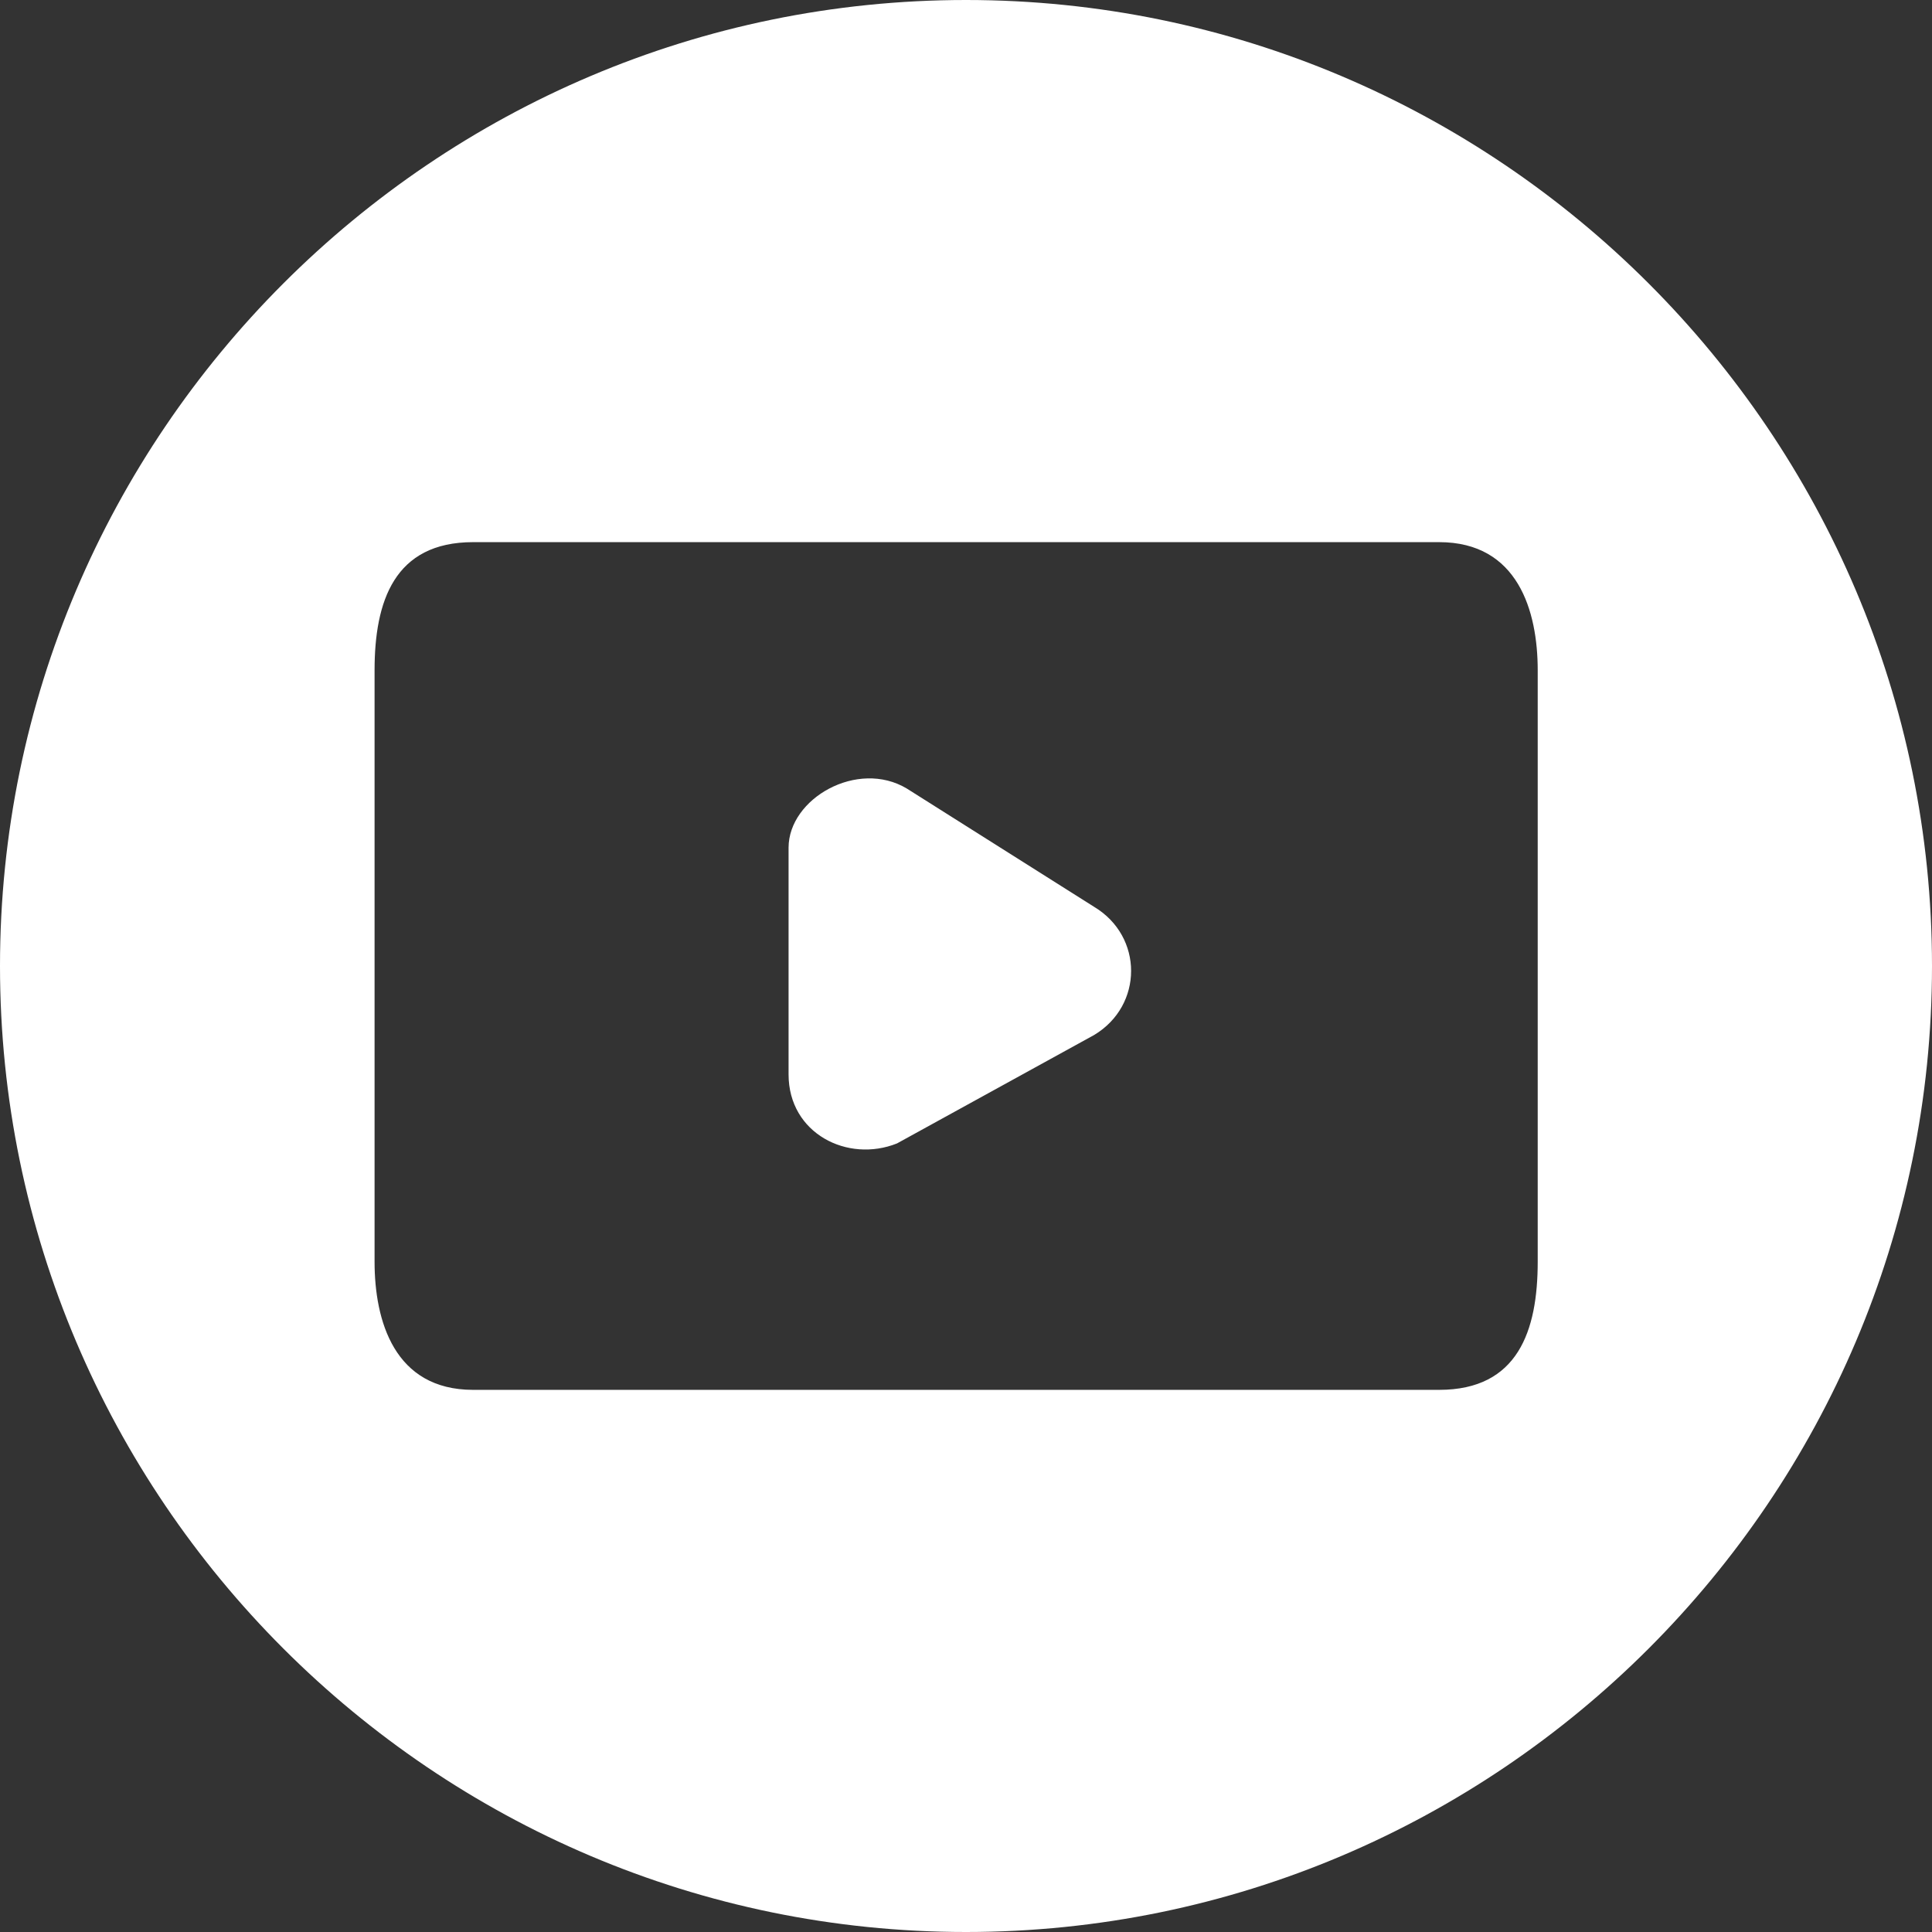
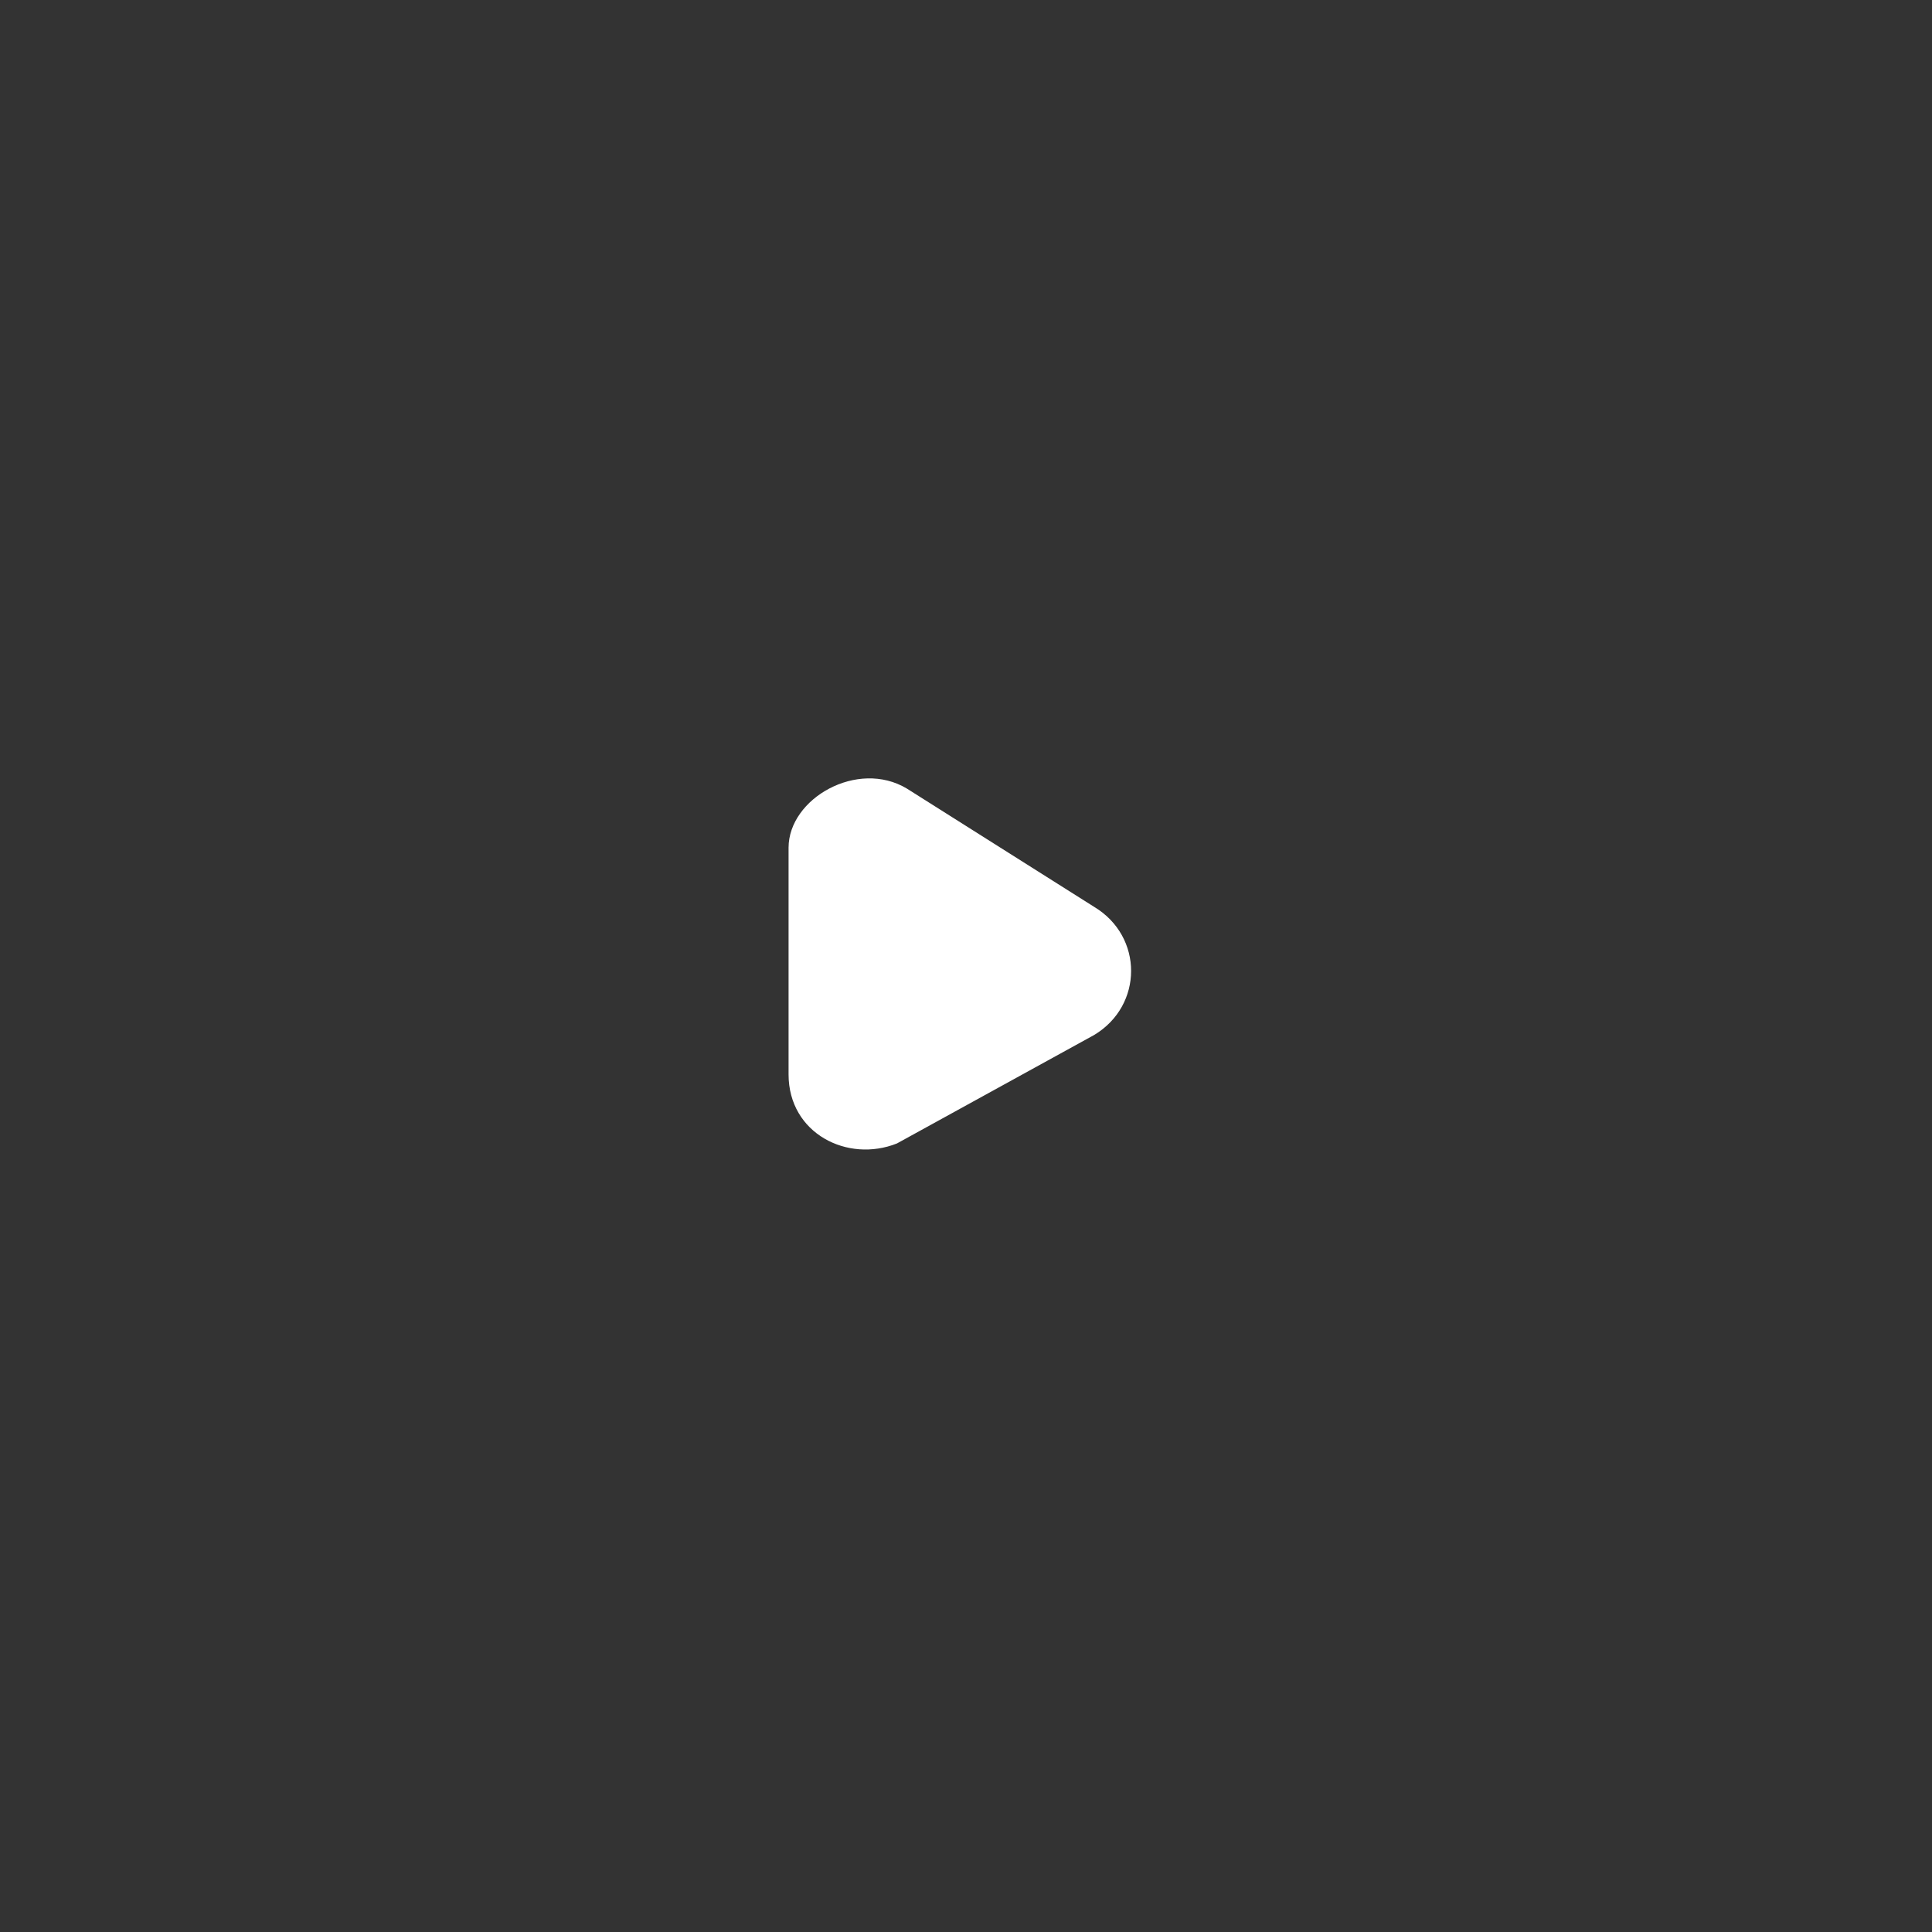
<svg xmlns="http://www.w3.org/2000/svg" version="1.0" id="Layer_1" x="0px" y="0px" viewBox="0 0 19.6 19.6" enable-background="new 0 0 19.6 19.6" xml:space="preserve">
  <rect x="0" y="0" width="19.6" height="19.6" fill="#333333" stroke="none" />
  <path fill="#FFFFFF" d="M9.2,8C8.7,7.7,8,8.1,8,8.6v2.3c0,0.6,0.6,0.9,1.1,0.7l2-1.1c0.5-0.3,0.5-1,0-1.3L9.2,8z" />
-   <path fill="#FFFFFF" d="M9.8,0C4.4,0,0,4.4,0,9.8c0,5.4,4.4,9.8,9.8,9.8c5.4,0,9.8-4.4,9.8-9.8C19.6,4.4,15.2,0,9.8,0z M15.6,9.8  c0,0,0,2.3,0,3c0,0.7-0.2,1.3-1,1.3c-0.7,0-4,0-4.8,0c0,0-0.1,0-0.2,0c-0.8,0-4,0-4.8,0c-0.8,0-1-0.7-1-1.3c0-0.7,0-3,0-3s0-2.3,0-3  c0-0.7,0.2-1.3,1-1.3c0.7,0,4,0,4.8,0c0.1,0,0.2,0,0.2,0c0.8,0,4,0,4.8,0c0.8,0,1,0.7,1,1.3C15.6,7.5,15.6,9.8,15.6,9.8z" />
</svg>